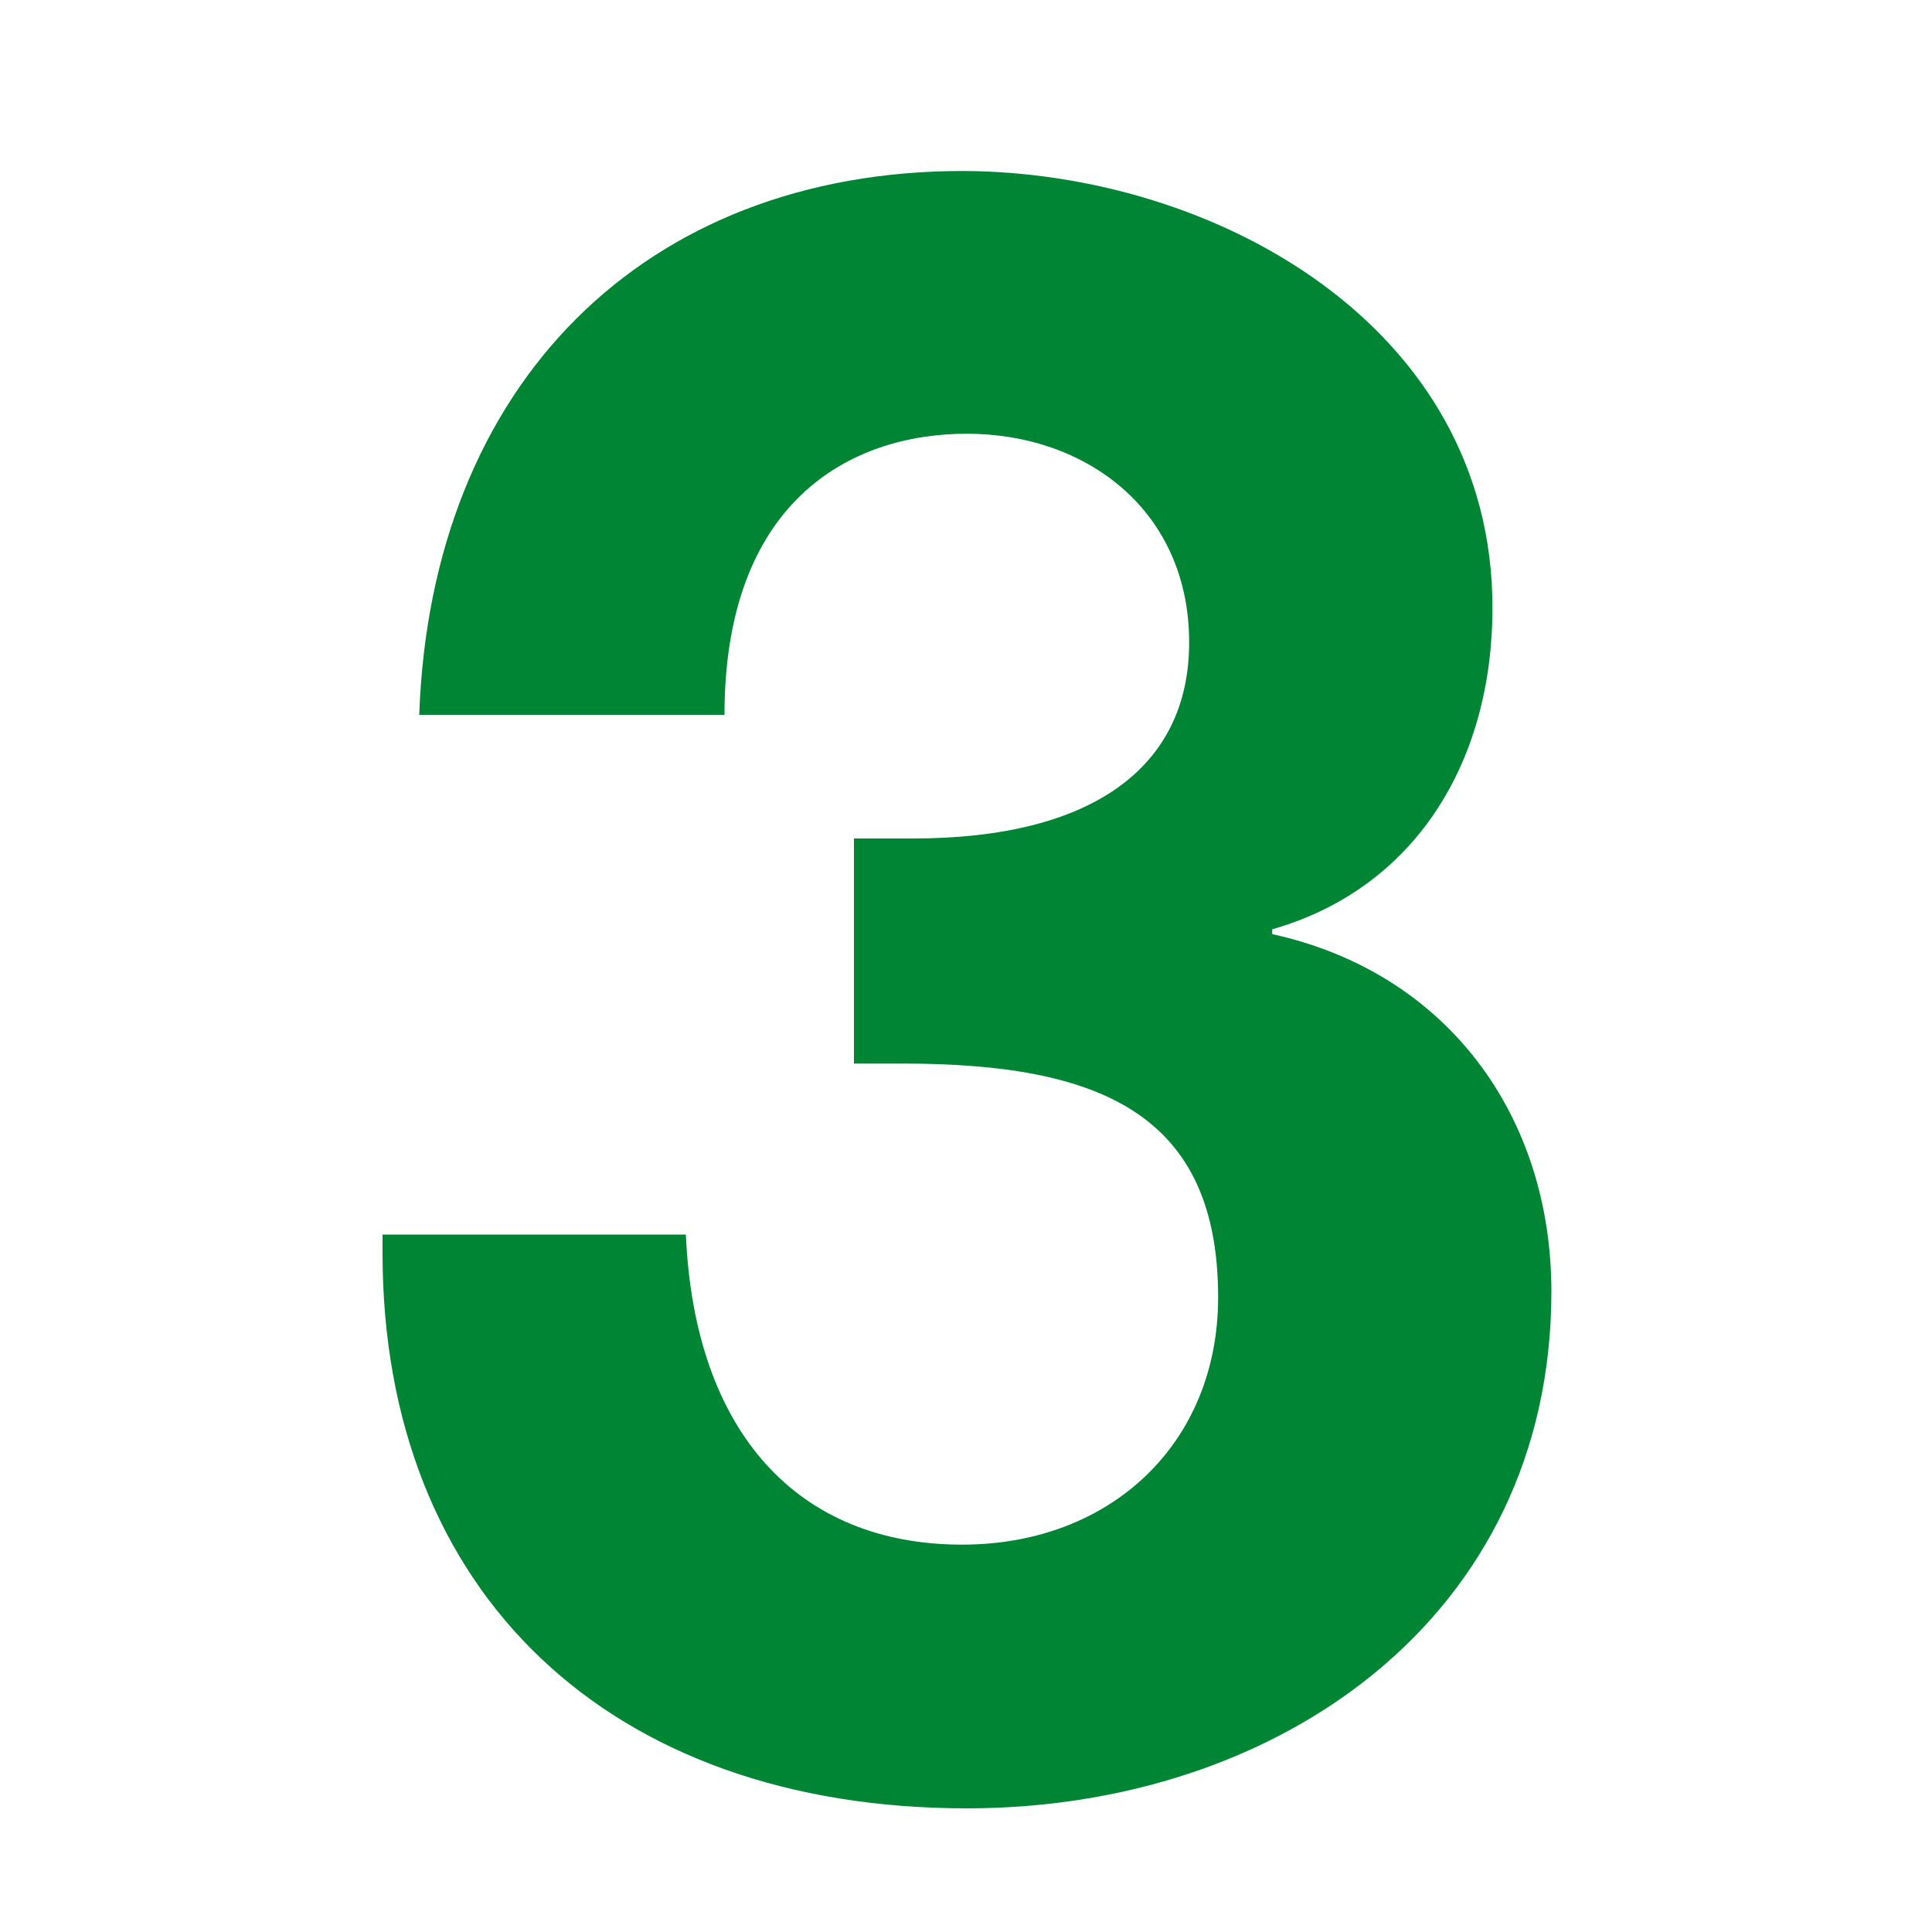
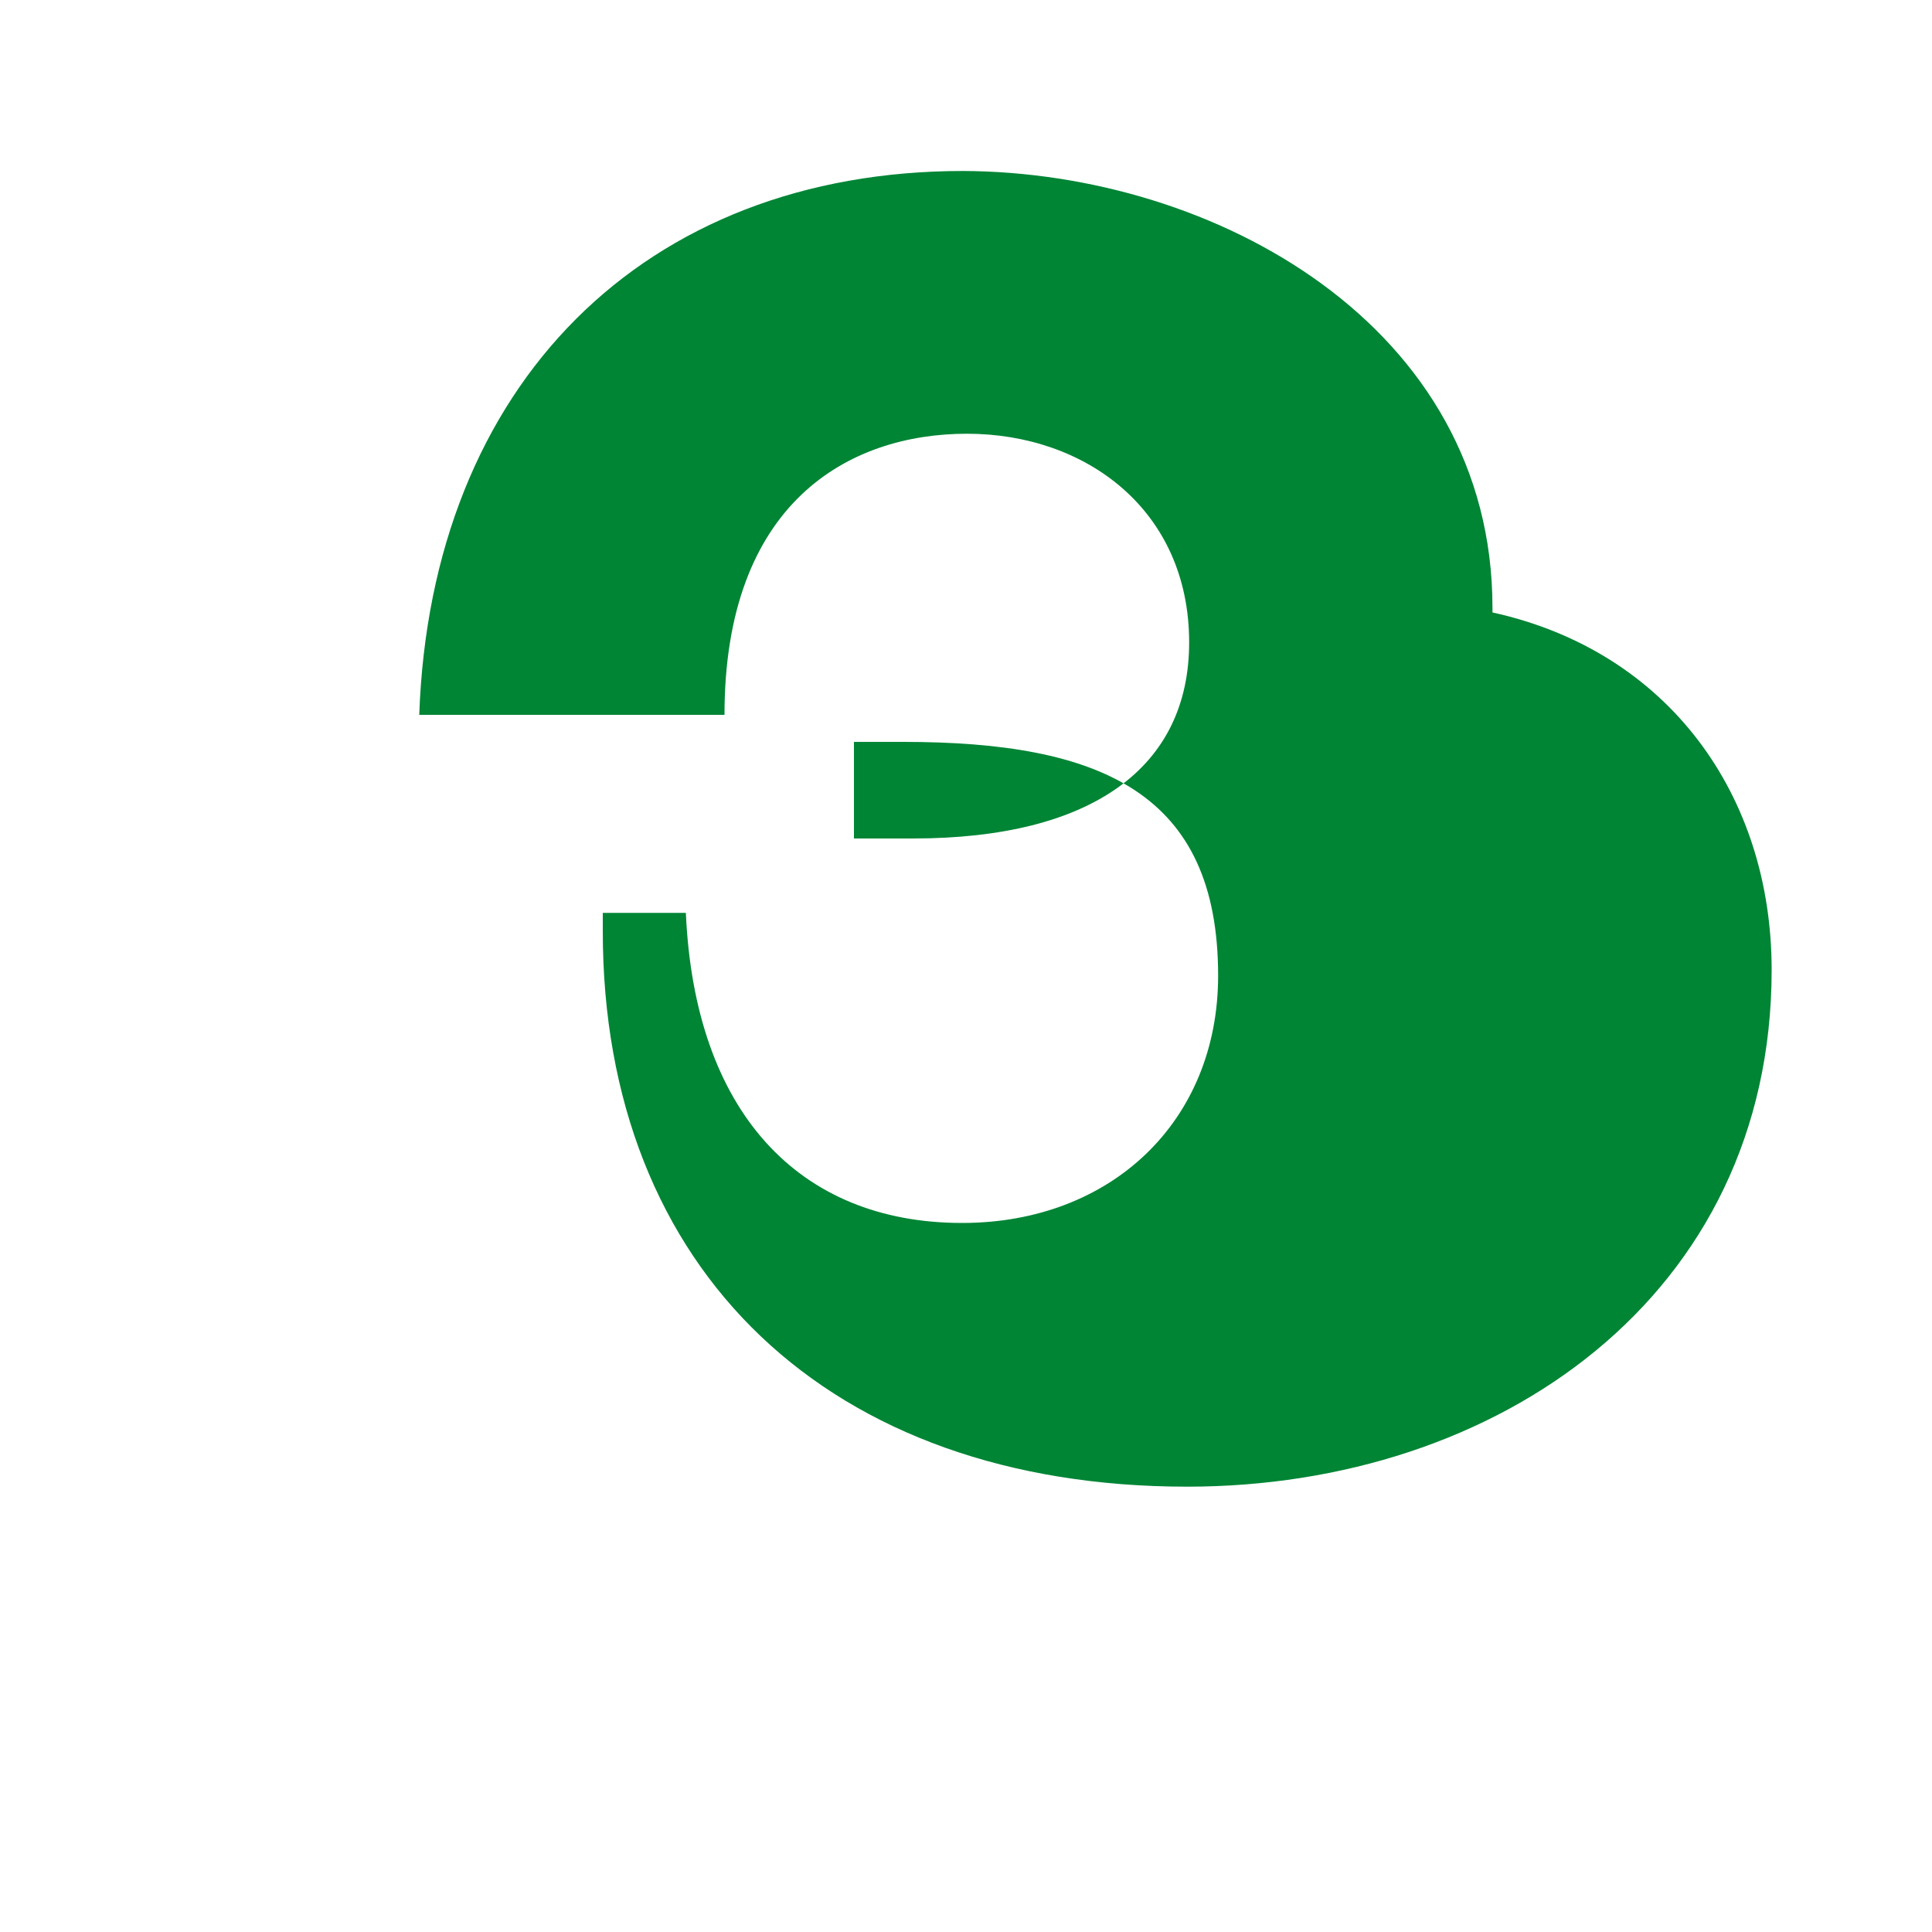
<svg xmlns="http://www.w3.org/2000/svg" version="1.1" id="Layer_1" x="0px" y="0px" viewBox="0 0 200 200" style="enable-background:new 0 0 200 200;" xml:space="preserve">
  <style type="text/css">
	.st0{enable-background:new    ;}
	.st1{fill:#008535;}
</style>
  <g class="st0">
-     <path class="st1" d="M154.5,62.9c0,16.1-8.1,29.1-22.8,33.3v0.5c18.2,4,28.9,18.9,28.9,37c0,33.8-28.4,53.5-60.5,53.5   c-37,0-60.5-22.3-60.5-57.5v-1.9H71c0.9,20.5,11.6,32.1,28.6,32.1c15.4,0,26.5-10.5,26.5-25.6c0-18.9-12.1-24.2-32.6-24.2h-5.1   V86.8h6.1c18.6,0,28.6-7.4,28.6-20.3c0-13.7-10.7-21.6-23-21.6S75,52.1,75,74H43.4c1.2-34.2,23.3-56.3,56.3-56.3   C125.8,17.8,154.5,33.8,154.5,62.9z" />
+     <path class="st1" d="M154.5,62.9v0.5c18.2,4,28.9,18.9,28.9,37c0,33.8-28.4,53.5-60.5,53.5   c-37,0-60.5-22.3-60.5-57.5v-1.9H71c0.9,20.5,11.6,32.1,28.6,32.1c15.4,0,26.5-10.5,26.5-25.6c0-18.9-12.1-24.2-32.6-24.2h-5.1   V86.8h6.1c18.6,0,28.6-7.4,28.6-20.3c0-13.7-10.7-21.6-23-21.6S75,52.1,75,74H43.4c1.2-34.2,23.3-56.3,56.3-56.3   C125.8,17.8,154.5,33.8,154.5,62.9z" />
  </g>
</svg>